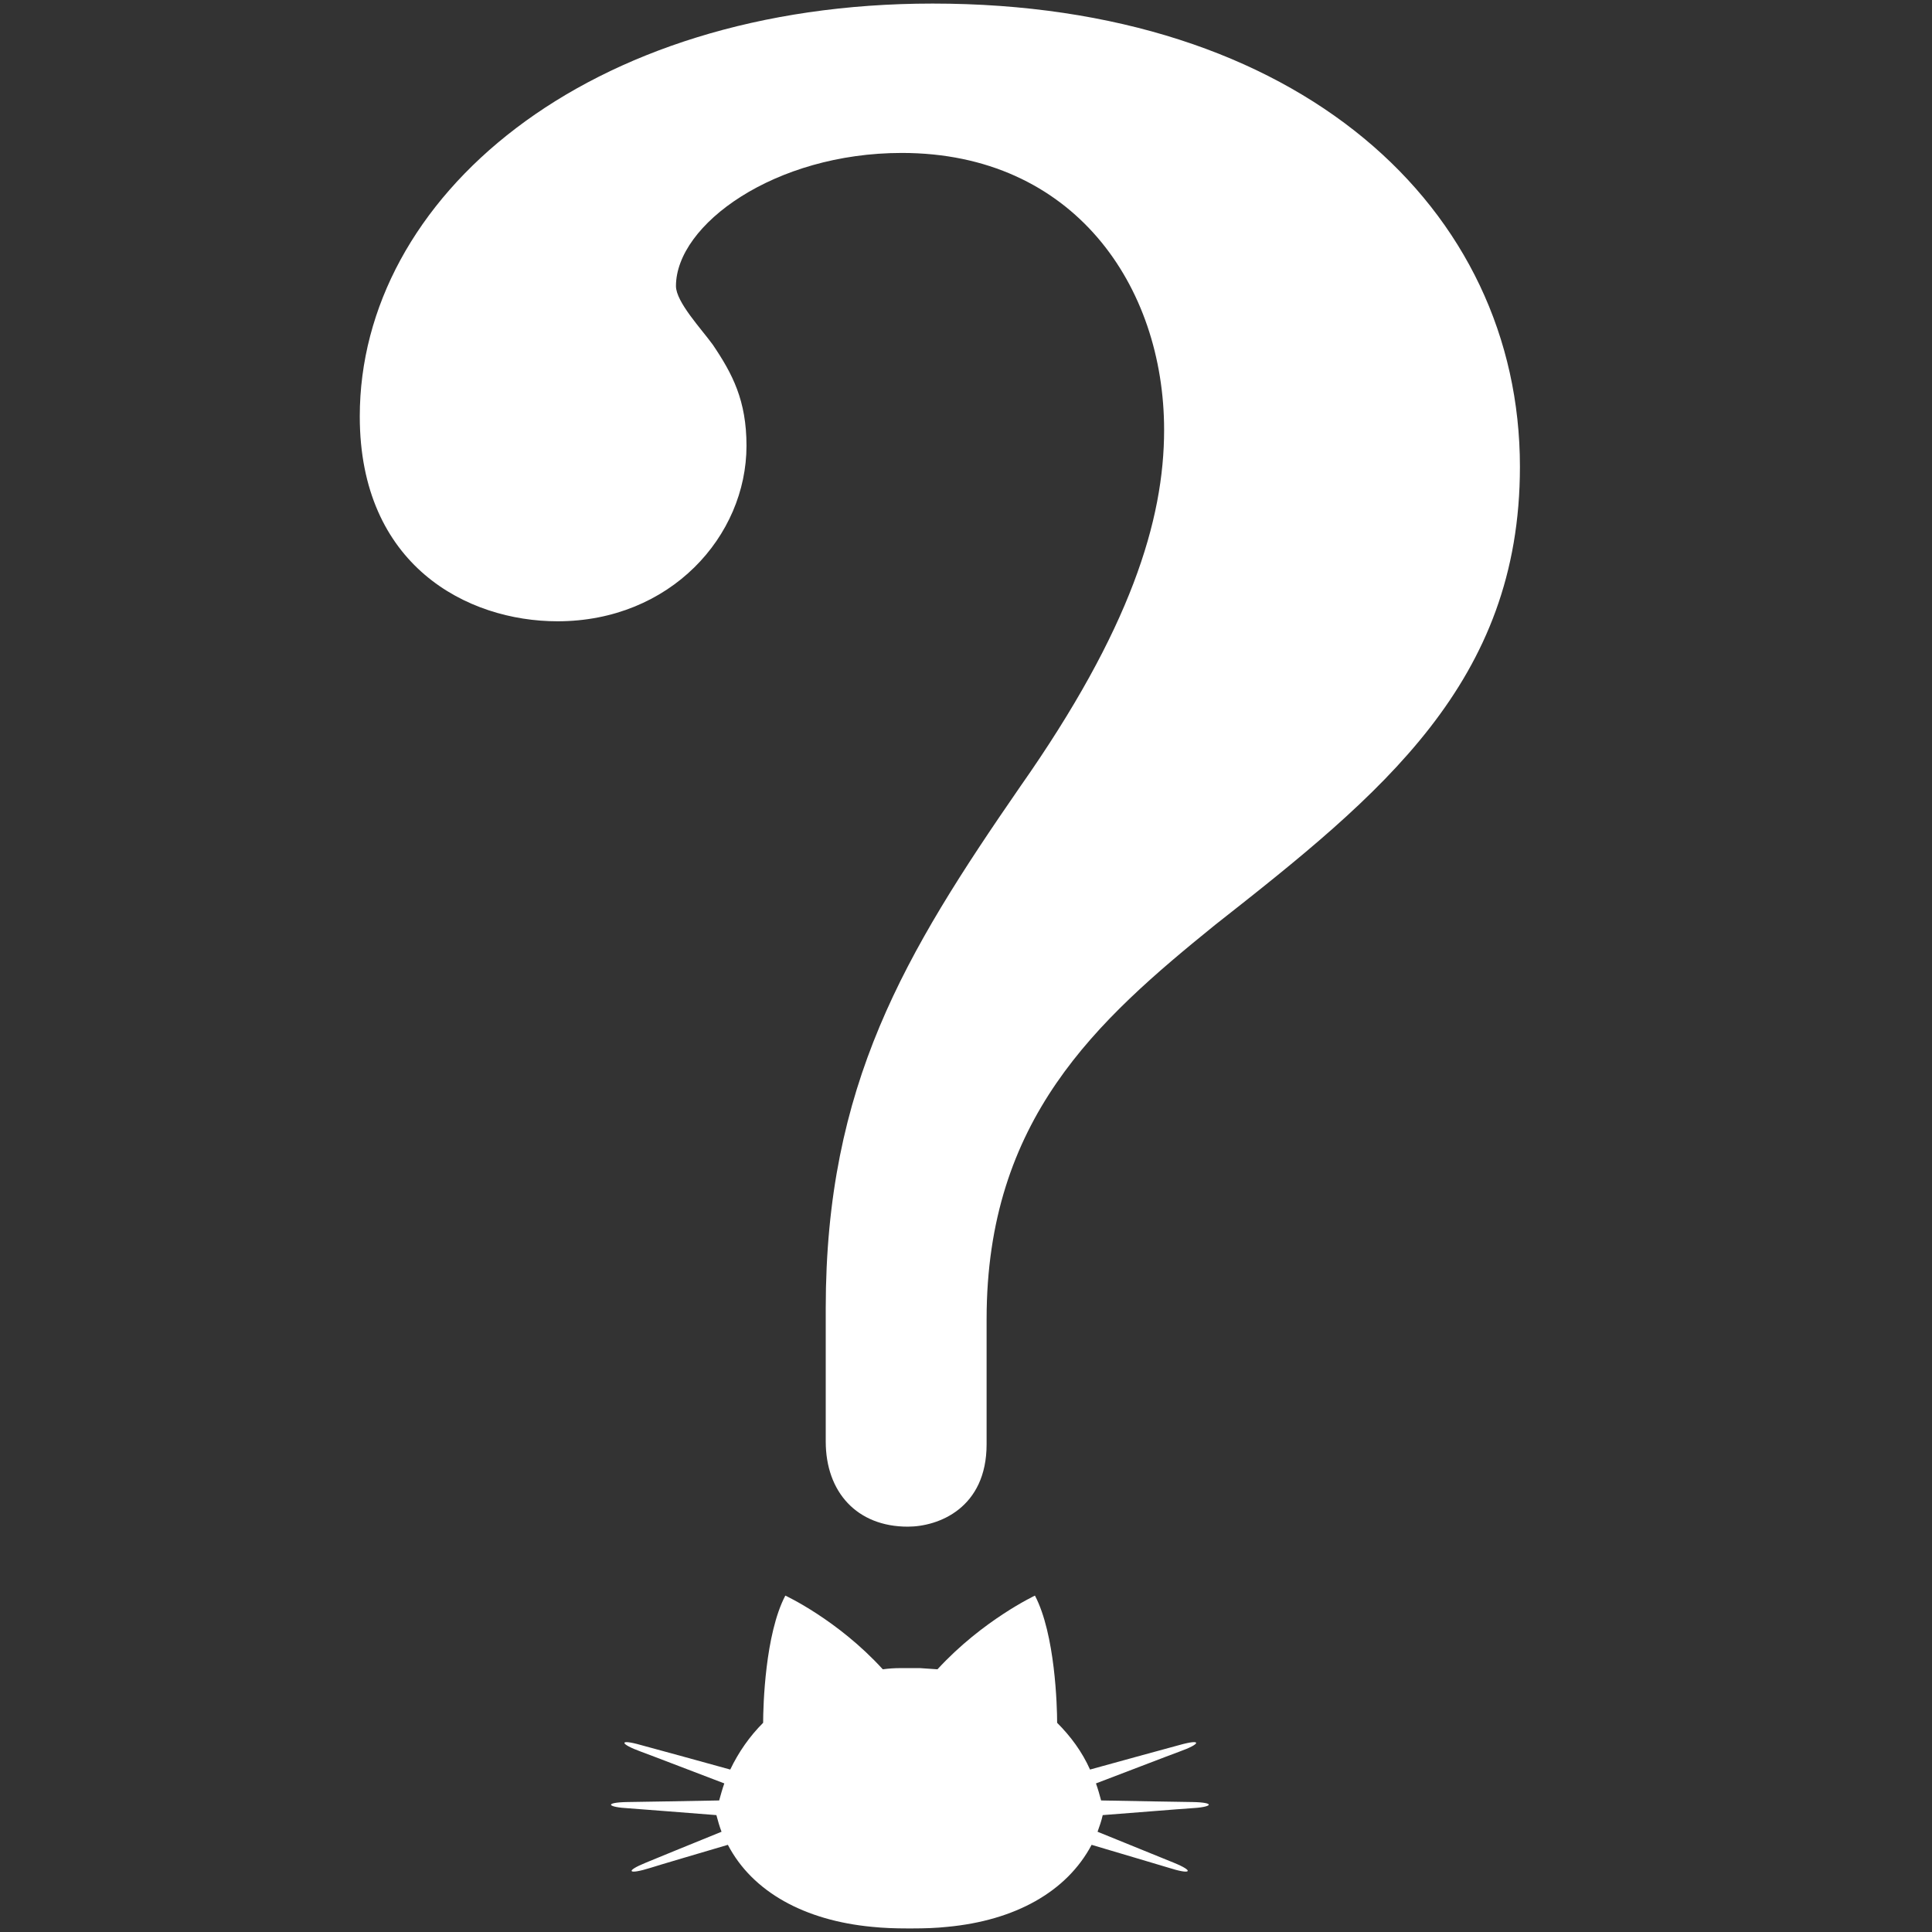
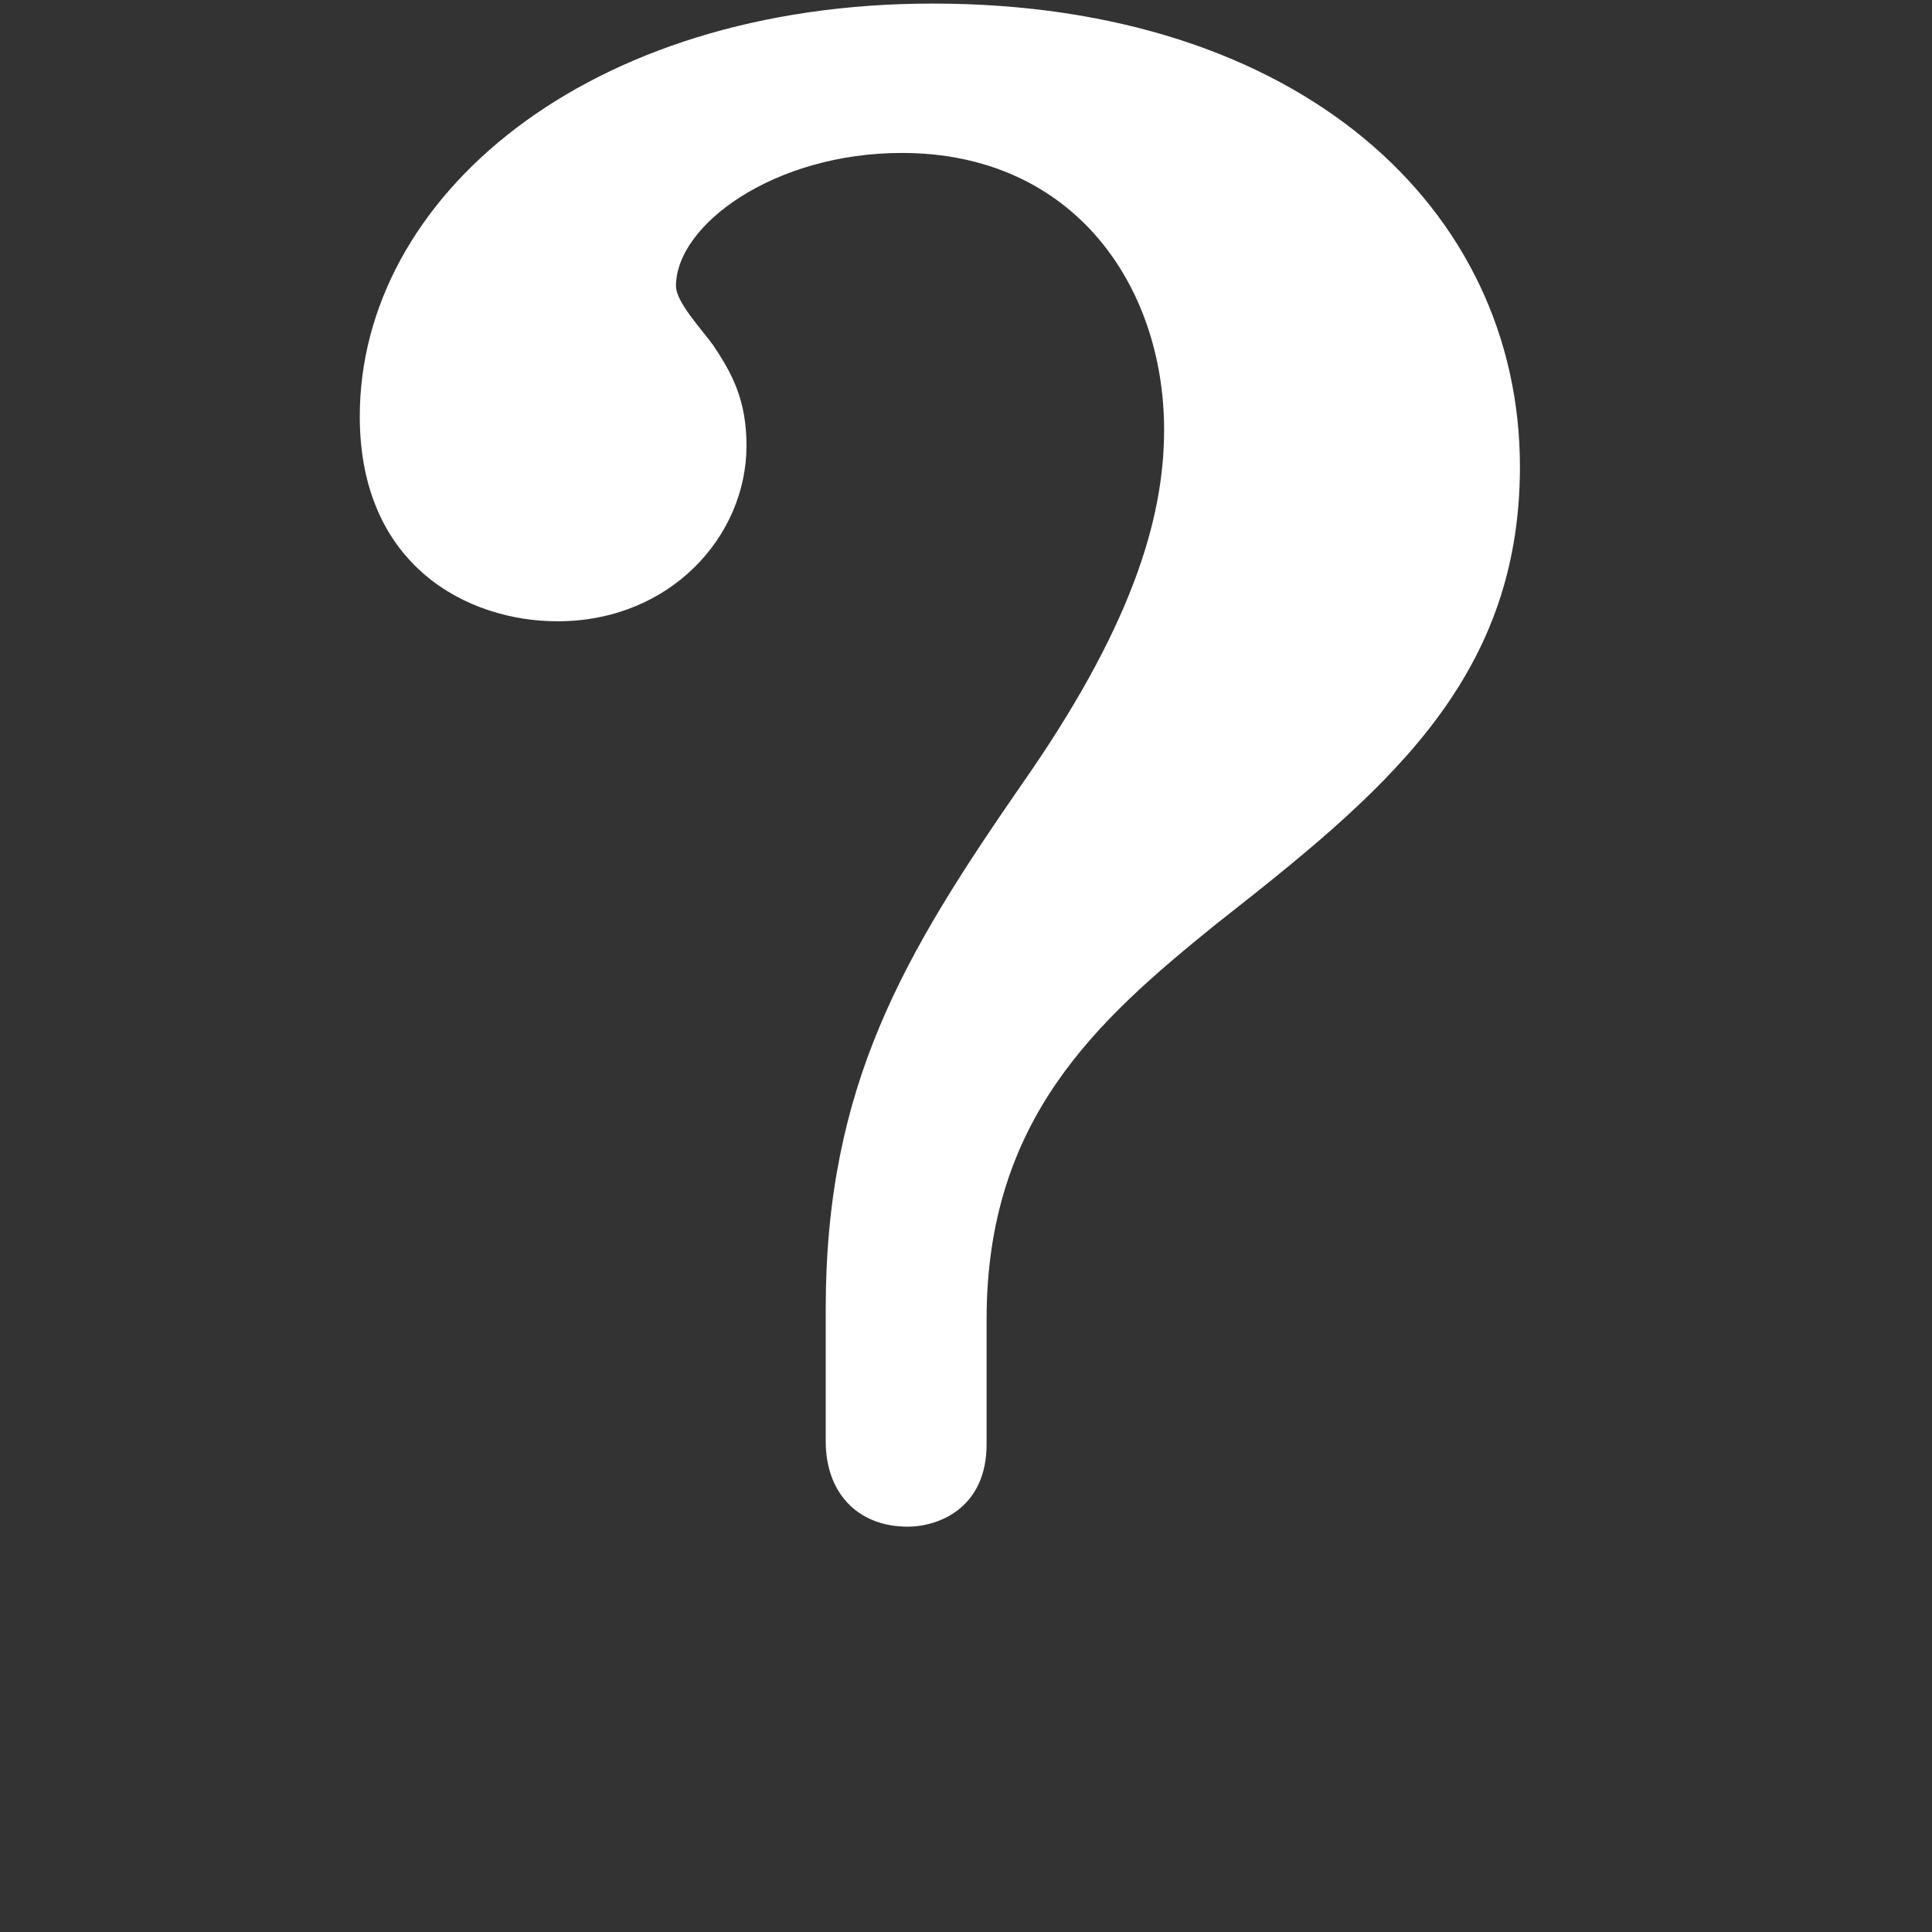
<svg xmlns="http://www.w3.org/2000/svg" version="1.1" id="レイヤー_1" x="0px" y="0px" width="487.6px" height="487.6px" viewBox="0 0 487.6 487.6" style="enable-background:new 0 0 487.6 487.6;" xml:space="preserve">
  <rect x="0" y="0" width="487.6" height="487.6" fill="#333333" stroke="none" />
  <style type="text/css">
	.st0{fill:#FFFFFF;}
</style>
  <title>icon-infow</title>
  <g>
    <g>
      <path class="st0" d="M249,364.5c0,16.1-12.1,20.8-19.9,20.8c-12.8,0-20.7-8.7-20.7-21.5v-33.6c0-56.4,19.9-89.4,49.1-131.7    c27.8-39.6,36.3-67.2,36.3-90c0-36.3-22.8-69.9-66.2-69.9c-32.1,0-57,18.1-57,33.6c0,4,6.4,10.8,9.3,14.8c5,7.4,8.5,14.1,8.5,25.5    c0,22.8-19.2,44.3-47.7,44.3c-22.8,0-49.9-14.1-49.9-51.7c0-55.1,57-104.2,144.6-104.2c92.6,0,148.2,51.7,148.2,116.9    c0,54.4-34.9,82.6-76.9,115.6c-29.9,24.2-57.7,49.1-57.7,99.5V364.5z" />
    </g>
-     <path class="st0" d="M301,454.8c-1.8,0-17.4-0.3-23.1-0.4c-0.4-1.5-0.8-2.9-1.3-4.3c4.5-1.7,19.3-7.4,21-8c5.6-2,5.8-3.3,0.1-1.7   c-1.8,0.5-17.3,4.7-22.6,6.2c-2-4.5-4.9-8.4-8.3-11.8c0-4.2-0.5-22.4-5.6-32.1c0,0-13.2,6.2-24.6,18.6c-1.4-0.1-2.9-0.2-4.4-0.3   c-0.1,0-0.2,0-0.3,0c-0.2,0-0.3,0-0.5,0v0c-0.6,0-1.1,0-1.7,0c-0.6,0-1.1,0-1.7,0l0,0c-0.2,0-0.3,0-0.5,0c-0.1,0-0.2,0-0.3,0   c-1.5,0-2.9,0.1-4.4,0.3c-11.4-12.5-24.6-18.6-24.6-18.6c-5.1,9.7-5.6,27.8-5.6,32.1c-3.4,3.4-6.2,7.4-8.3,11.8   c-5.3-1.5-20.8-5.7-22.6-6.2c-5.6-1.6-5.4-0.3,0.1,1.7c1.7,0.6,16.5,6.3,21,8c-0.5,1.4-0.9,2.9-1.3,4.3c-5.8,0.1-21.3,0.4-23.2,0.4   c-5.8,0.1-5.3,1.3,0.6,1.6c1.8,0.1,16.5,1.3,21.9,1.7c0.4,1.5,0.8,2.9,1.3,4.2c-6.4,2.6-17.7,7.2-19.1,7.8   c-5.4,2.2-4.5,3.1,1.2,1.3c1.5-0.5,13.4-4,19.5-5.8c6.2,11.9,19.4,19.1,36.4,20.7c2.9,0.3,5.9,0.4,8.9,0.4c0.1,0,0.3,0,0.4,0v0   c0.1,0,0.1,0,0.2,0c0.1,0,0.1,0,0.2,0l0,0c0.1,0,0.3,0,0.4,0c3.1,0,6.1-0.1,8.9-0.4c17-1.6,30.1-8.8,36.4-20.7   c6,1.8,17.9,5.3,19.5,5.8c5.6,1.8,6.6,0.9,1.2-1.3c-1.5-0.6-12.8-5.2-19.2-7.8c0.5-1.4,1-2.8,1.3-4.2c5.4-0.4,20.1-1.6,21.9-1.7   C306.3,456.1,306.8,454.9,301,454.8z" />
  </g>
</svg>